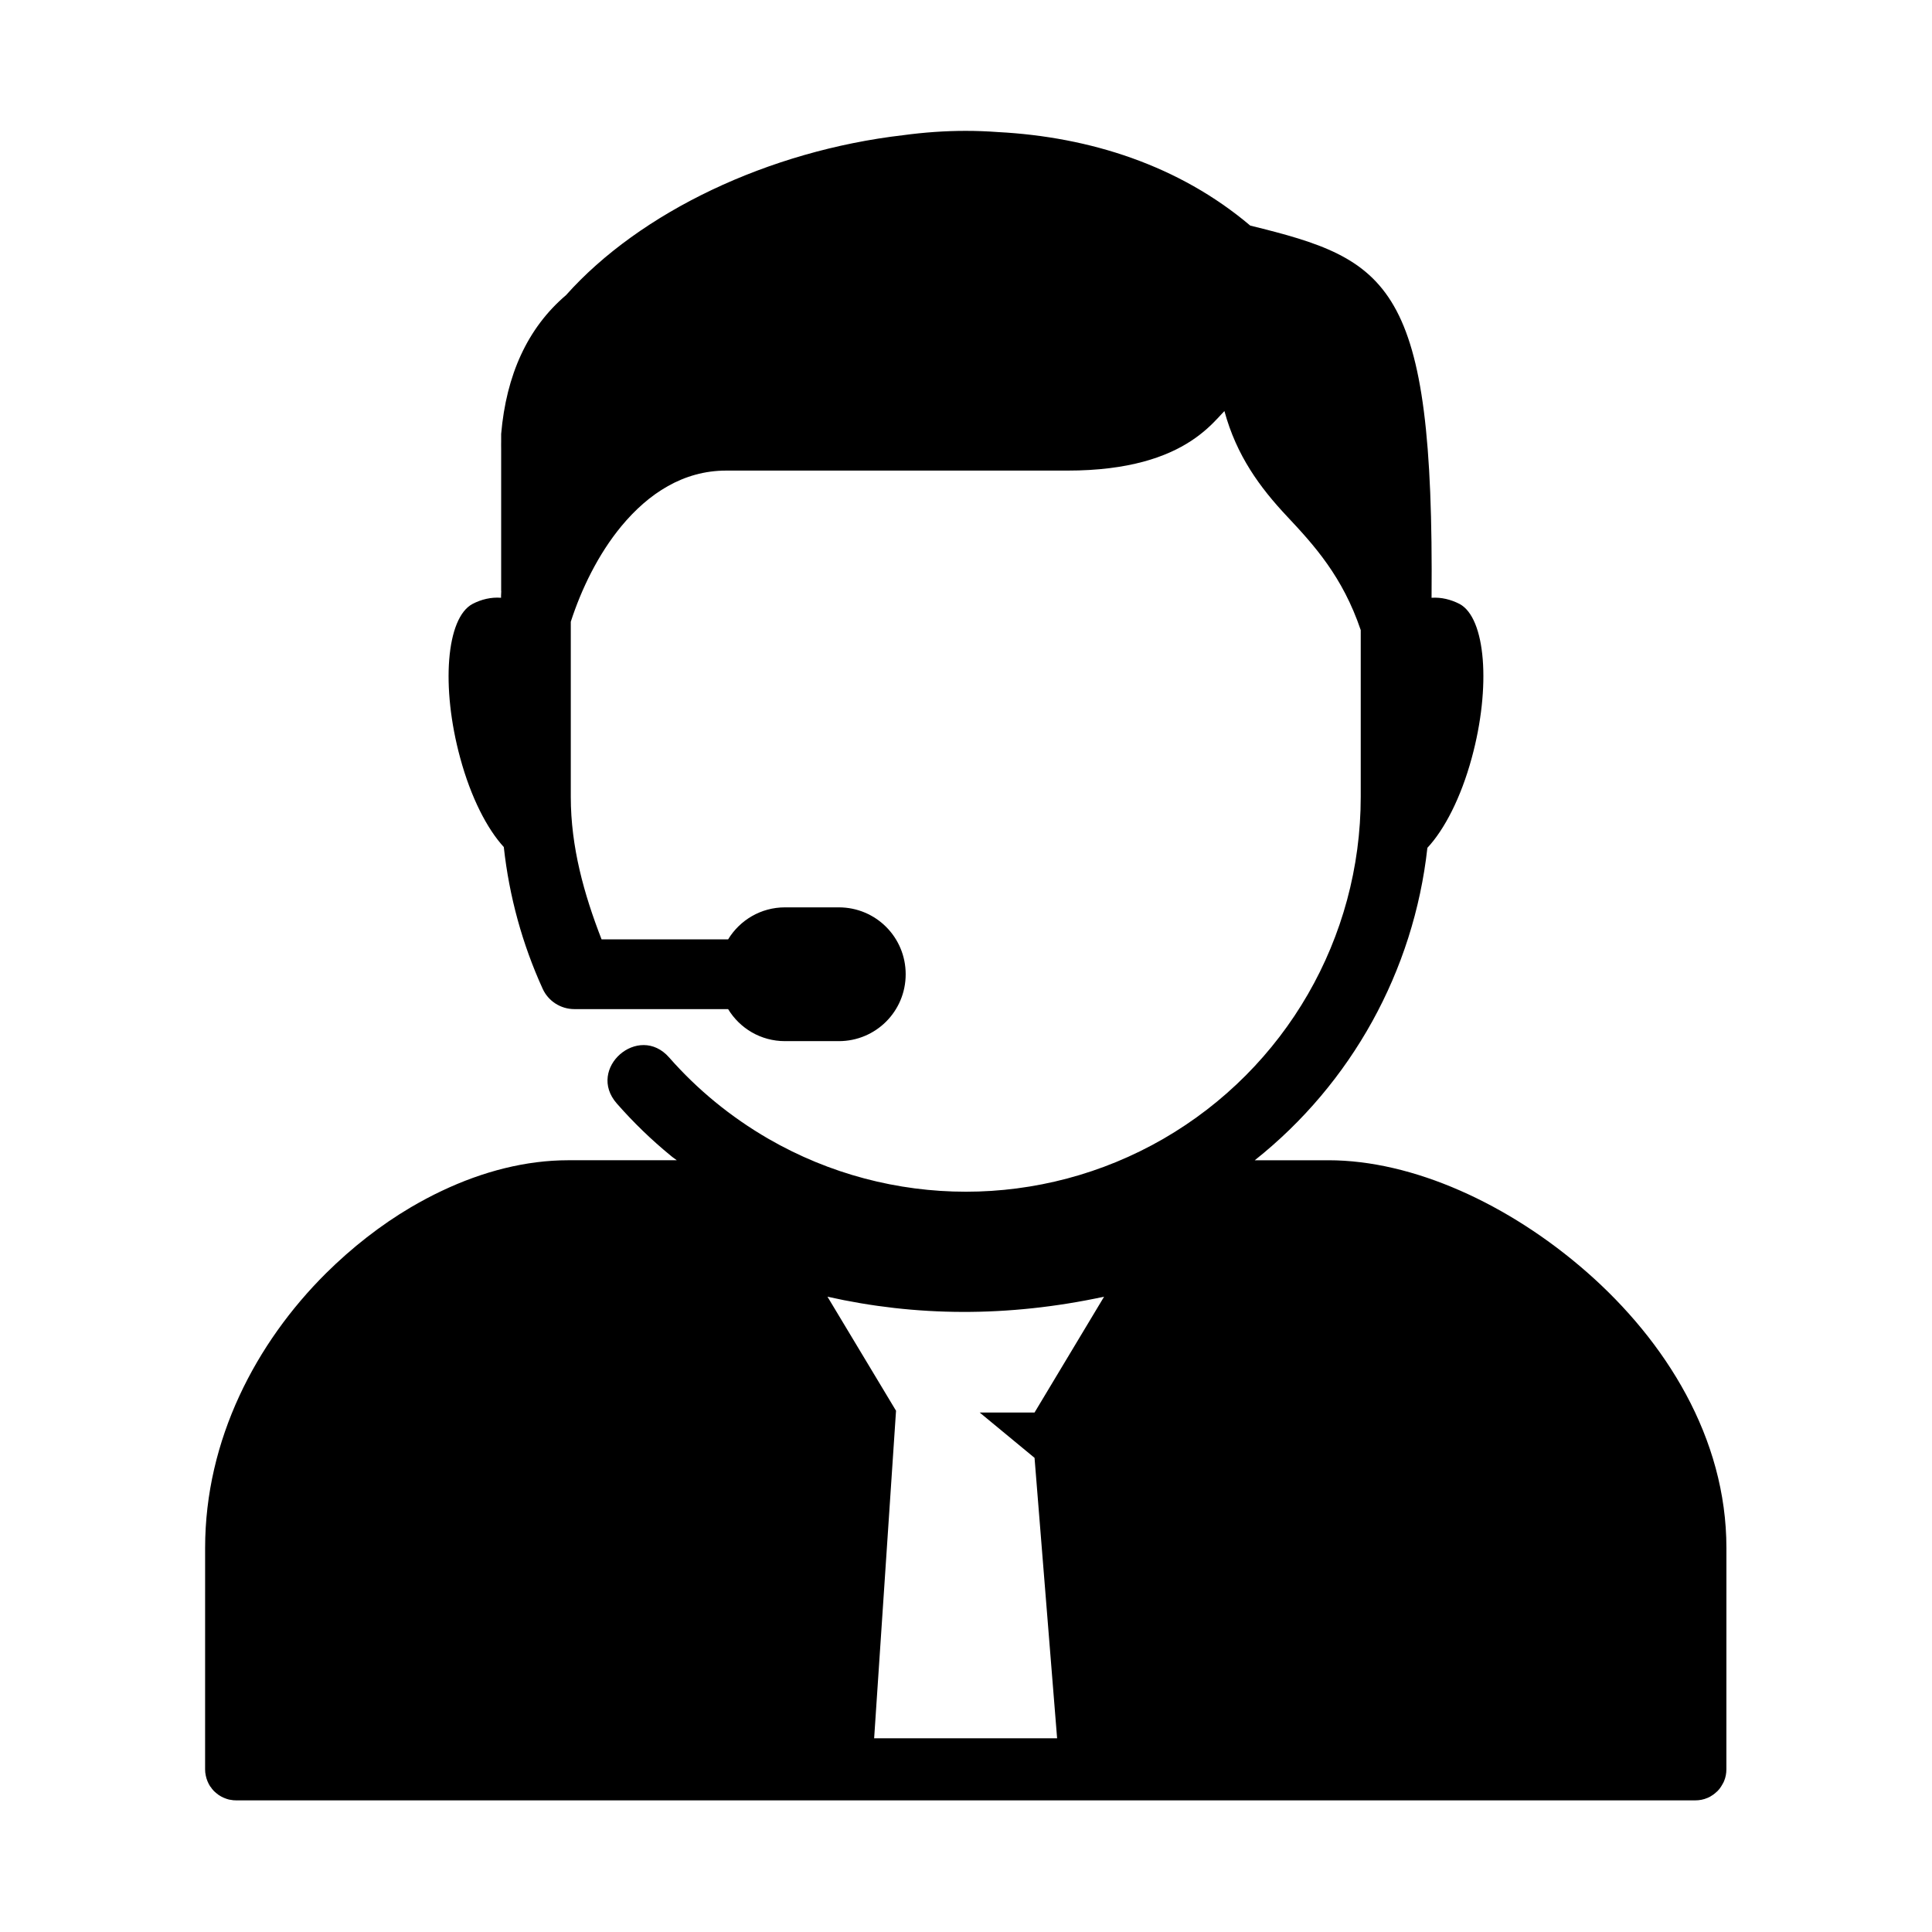
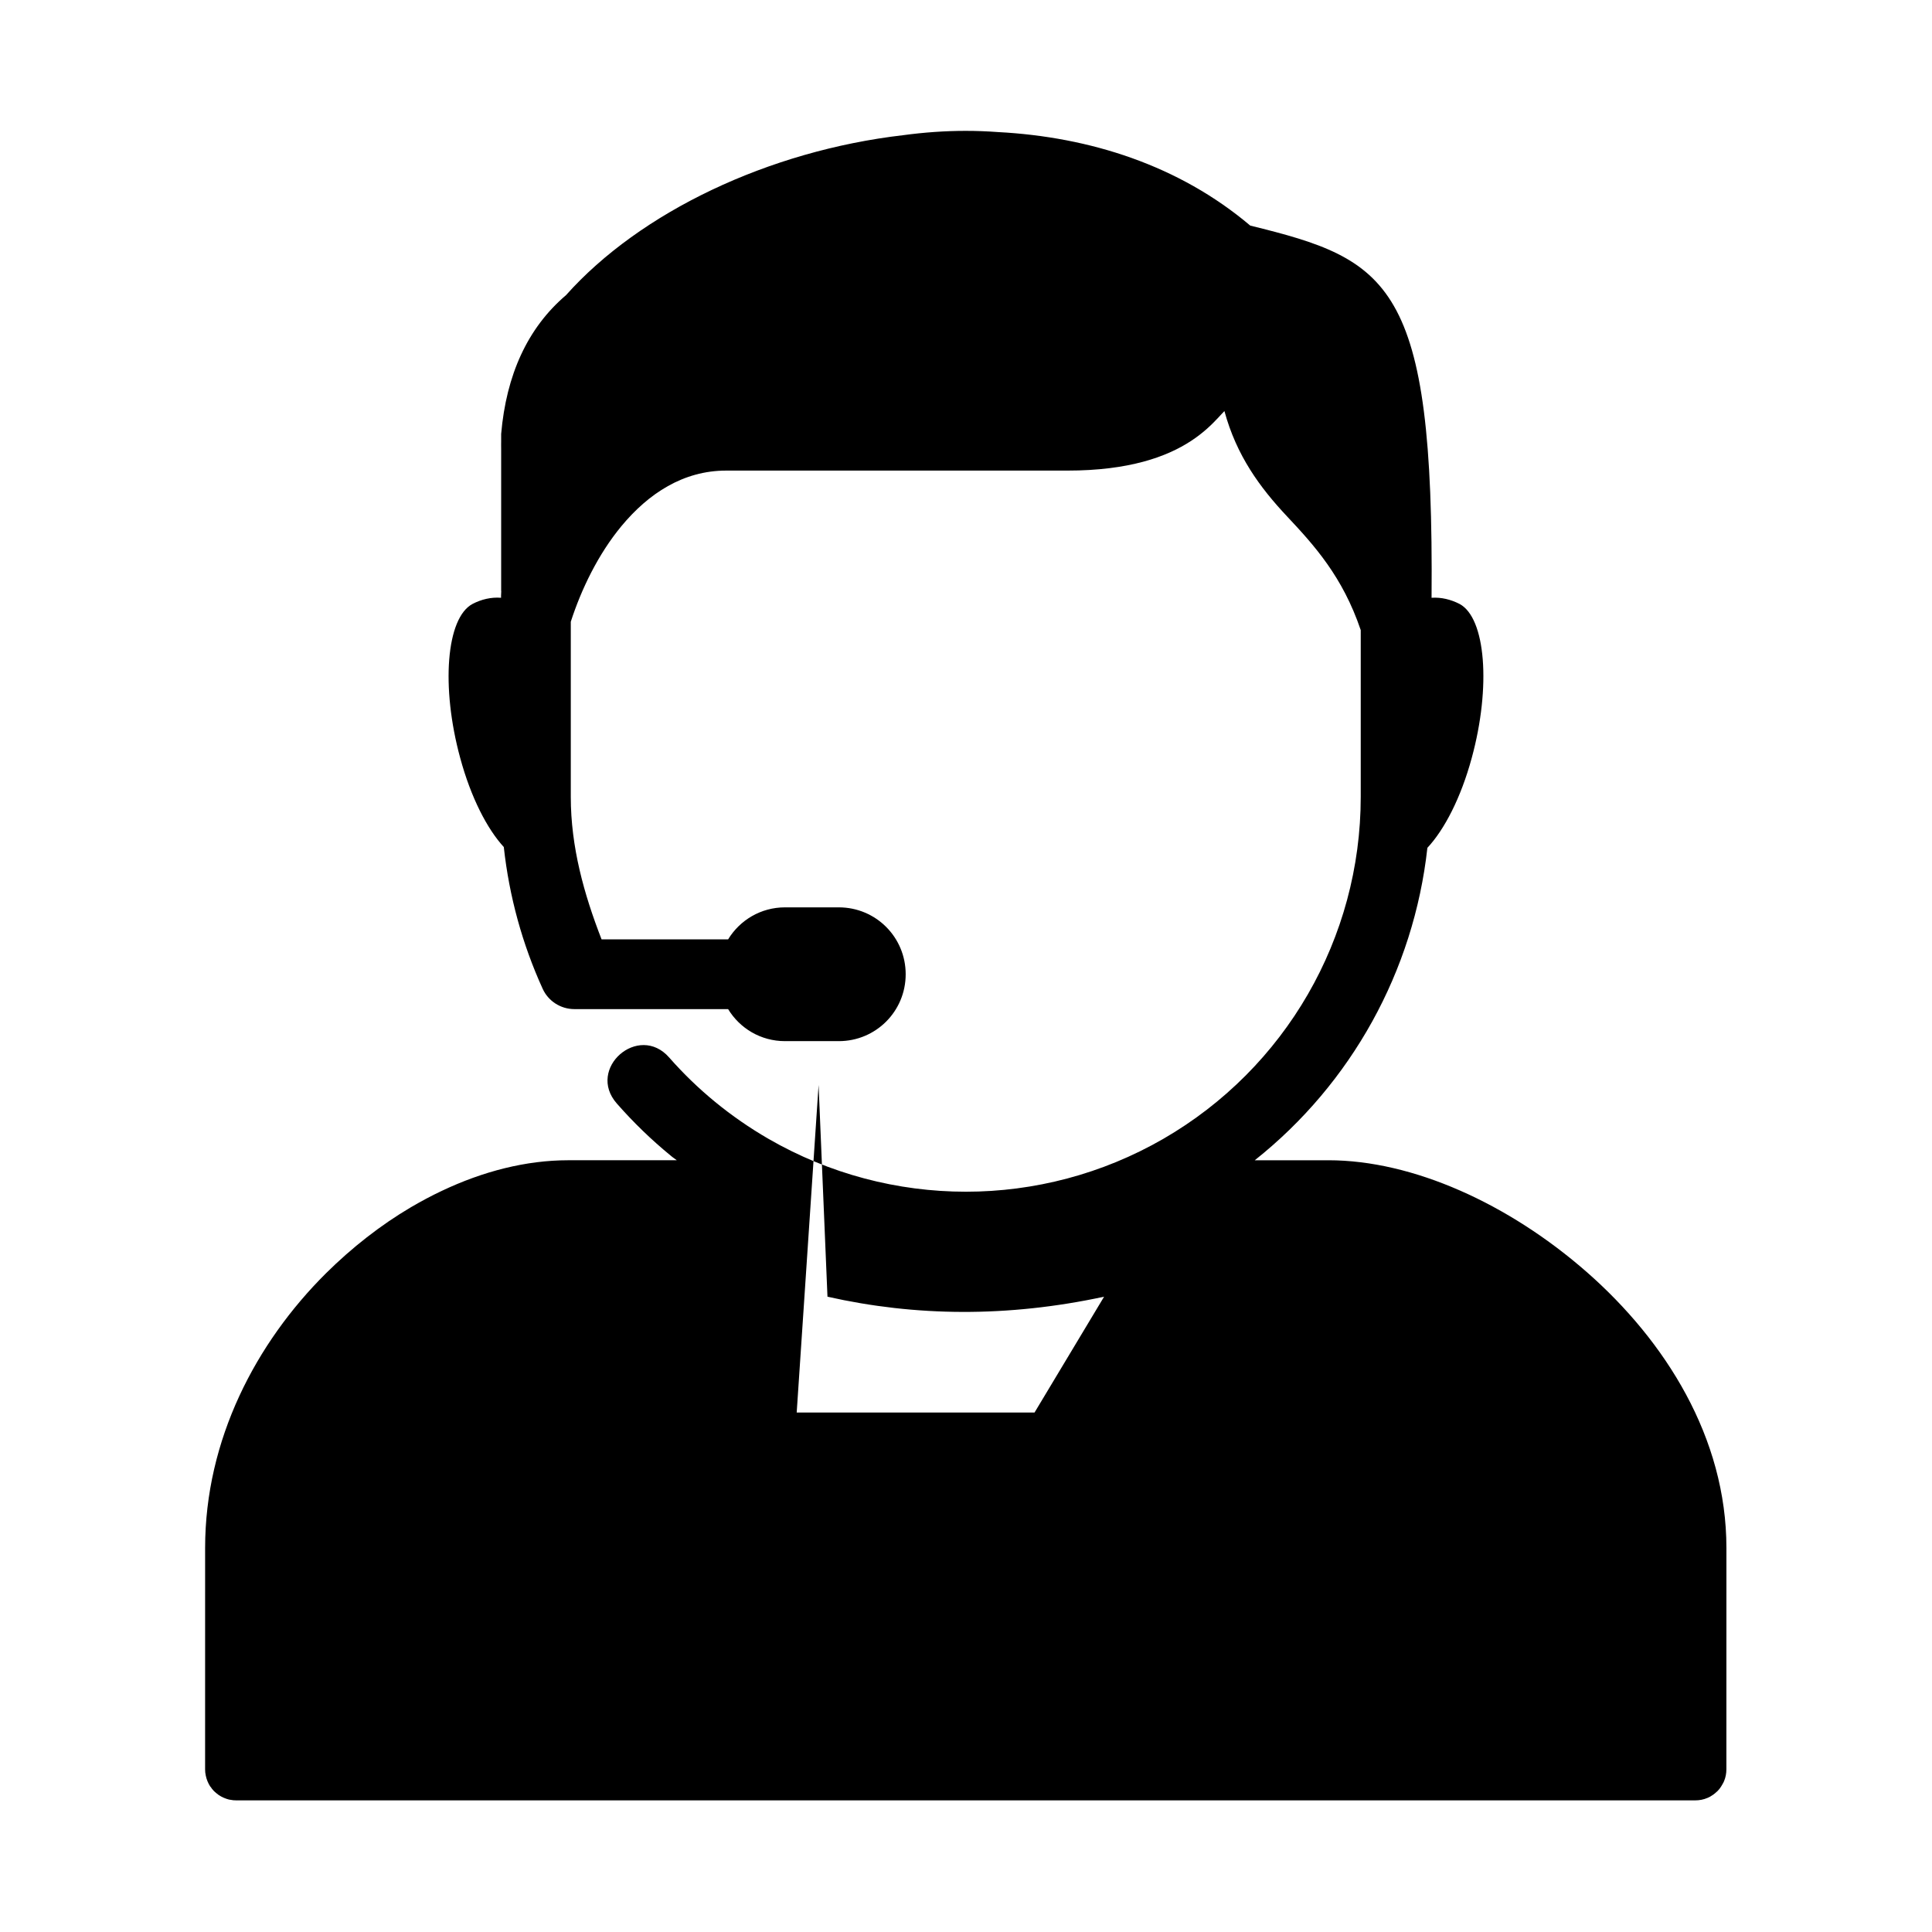
<svg xmlns="http://www.w3.org/2000/svg" fill="#000000" width="800px" height="800px" version="1.1" viewBox="144 144 512 512">
-   <path d="m363.29 487.64c23.297 5.246 47.699 5.504 73.305 0l-18.43 30.691h-14.543l14.543 12.012 5.981 74.316h-48.488l5.801-86.797zm36.648-308.96c-5.543 0-11.043 0.402-16.523 1.137-35.727 4.141-69.773 20.375-89.426 42.414-10.234 8.715-15.832 21.199-17.176 36.766v1.836c-0.027 0.762 0 1.496 0 2.215v37.586l0.027-0.031c0 0.41-0.055 0.816-0.055 1.23v0.582c-2.652-0.207-5.25 0.43-7.547 1.629-6.977 3.68-8.43 21.953-3.273 40.848 2.832 10.441 7.113 18.746 11.547 23.582 1.434 13.121 4.922 25.746 10.289 37.535 1.484 3.293 4.785 5.414 8.426 5.414h40.73c3.09 5.078 8.633 8.488 15.074 8.488h14.258c9.824 0 17.727-7.902 17.727-17.727 0-9.828-7.902-17.727-17.727-17.727h-14.258c-6.414 0-11.984 3.41-15.074 8.488h-33.531c-4.664-11.992-8.16-24.496-8.16-37.762v-46.418c2.769-8.57 7.234-17.867 13.414-25.332 7.203-8.688 16.418-14.723 27.762-14.723h90.41c16.414 0 26.383-3.672 32.77-7.848 3.168-2.066 5.453-4.281 7.144-6.09 0.84-0.934 1.129-1.191 1.719-1.836 3.207 11.805 9.387 20.238 16.621 27.934 7.25 7.719 14.719 15.98 19.504 30.109v44.199c0 37.41-19.918 71.898-52.305 90.617-32.395 18.691-72.273 18.691-104.66 0-10.031-5.805-18.875-13.086-26.305-21.547-8.113-9.242-22.016 2.938-13.879 12.188 4.371 4.988 9.152 9.621 14.32 13.848 0.492 0.441 1.074 0.789 1.578 1.191h-28.785c-11.133 0-22.559 2.918-33.527 8.133-2.742 1.289-5.445 2.742-8.141 4.316-8.016 4.727-15.625 10.676-22.566 17.555-18.457 18.367-31.98 43.965-31.98 72.746l-0.004 58.66c0 0.566 0.051 1.113 0.172 1.633 0 0.055 0 0.09 0.027 0.117 0.203 0.996 0.609 1.926 1.137 2.769 0.027 0.027 0.062 0.09 0.09 0.113h0.027c0.234 0.379 0.52 0.734 0.812 1.051 0.094 0.055 0.152 0.145 0.211 0.203 0.352 0.32 0.695 0.609 1.074 0.883 0.055 0.023 0.09 0.051 0.117 0.078 0.379 0.262 0.785 0.469 1.227 0.672 0.09 0.035 0.141 0.062 0.234 0.094 0.379 0.168 0.789 0.293 1.227 0.41 0.117 0.023 0.23 0.023 0.352 0.051 0.5 0.117 1.02 0.152 1.516 0.152h386.72c1.074 0 2.188-0.203 3.18-0.645h0.023c0.5-0.207 0.961-0.469 1.398-0.789h0.027c0.352-0.262 0.699-0.527 1.023-0.844 0.082-0.055 0.141-0.141 0.23-0.203 0.352-0.352 0.645-0.734 0.902-1.137 0.262-0.41 0.492-0.824 0.707-1.23 0.027-0.082 0.051-0.172 0.113-0.262 0.41-0.992 0.609-2.039 0.609-3.125l0.008-58.648c0-29.242-16.184-54.844-36.941-73.062-20.785-18.227-46.238-29.688-68.52-29.688h-19.531c25.629-20.348 42.137-50.141 45.746-82.797 4.496-4.812 8.867-13.211 11.746-23.789 5.168-18.895 3.707-37.176-3.231-40.848-2.277-1.164-4.812-1.809-7.406-1.629 0.695-83.676-11.258-89.594-48.051-98.633-18.855-15.953-42.496-23.504-66.844-24.785-2.828-0.207-5.695-0.32-8.551-0.32z" />
+   <path d="m363.29 487.64c23.297 5.246 47.699 5.504 73.305 0l-18.43 30.691h-14.543h-48.488l5.801-86.797zm36.648-308.96c-5.543 0-11.043 0.402-16.523 1.137-35.727 4.141-69.773 20.375-89.426 42.414-10.234 8.715-15.832 21.199-17.176 36.766v1.836c-0.027 0.762 0 1.496 0 2.215v37.586l0.027-0.031c0 0.41-0.055 0.816-0.055 1.23v0.582c-2.652-0.207-5.25 0.43-7.547 1.629-6.977 3.68-8.43 21.953-3.273 40.848 2.832 10.441 7.113 18.746 11.547 23.582 1.434 13.121 4.922 25.746 10.289 37.535 1.484 3.293 4.785 5.414 8.426 5.414h40.73c3.09 5.078 8.633 8.488 15.074 8.488h14.258c9.824 0 17.727-7.902 17.727-17.727 0-9.828-7.902-17.727-17.727-17.727h-14.258c-6.414 0-11.984 3.41-15.074 8.488h-33.531c-4.664-11.992-8.16-24.496-8.16-37.762v-46.418c2.769-8.57 7.234-17.867 13.414-25.332 7.203-8.688 16.418-14.723 27.762-14.723h90.41c16.414 0 26.383-3.672 32.77-7.848 3.168-2.066 5.453-4.281 7.144-6.09 0.84-0.934 1.129-1.191 1.719-1.836 3.207 11.805 9.387 20.238 16.621 27.934 7.25 7.719 14.719 15.98 19.504 30.109v44.199c0 37.41-19.918 71.898-52.305 90.617-32.395 18.691-72.273 18.691-104.66 0-10.031-5.805-18.875-13.086-26.305-21.547-8.113-9.242-22.016 2.938-13.879 12.188 4.371 4.988 9.152 9.621 14.32 13.848 0.492 0.441 1.074 0.789 1.578 1.191h-28.785c-11.133 0-22.559 2.918-33.527 8.133-2.742 1.289-5.445 2.742-8.141 4.316-8.016 4.727-15.625 10.676-22.566 17.555-18.457 18.367-31.98 43.965-31.98 72.746l-0.004 58.66c0 0.566 0.051 1.113 0.172 1.633 0 0.055 0 0.09 0.027 0.117 0.203 0.996 0.609 1.926 1.137 2.769 0.027 0.027 0.062 0.09 0.09 0.113h0.027c0.234 0.379 0.52 0.734 0.812 1.051 0.094 0.055 0.152 0.145 0.211 0.203 0.352 0.32 0.695 0.609 1.074 0.883 0.055 0.023 0.09 0.051 0.117 0.078 0.379 0.262 0.785 0.469 1.227 0.672 0.09 0.035 0.141 0.062 0.234 0.094 0.379 0.168 0.789 0.293 1.227 0.41 0.117 0.023 0.23 0.023 0.352 0.051 0.5 0.117 1.02 0.152 1.516 0.152h386.72c1.074 0 2.188-0.203 3.18-0.645h0.023c0.5-0.207 0.961-0.469 1.398-0.789h0.027c0.352-0.262 0.699-0.527 1.023-0.844 0.082-0.055 0.141-0.141 0.23-0.203 0.352-0.352 0.645-0.734 0.902-1.137 0.262-0.41 0.492-0.824 0.707-1.23 0.027-0.082 0.051-0.172 0.113-0.262 0.41-0.992 0.609-2.039 0.609-3.125l0.008-58.648c0-29.242-16.184-54.844-36.941-73.062-20.785-18.227-46.238-29.688-68.52-29.688h-19.531c25.629-20.348 42.137-50.141 45.746-82.797 4.496-4.812 8.867-13.211 11.746-23.789 5.168-18.895 3.707-37.176-3.231-40.848-2.277-1.164-4.812-1.809-7.406-1.629 0.695-83.676-11.258-89.594-48.051-98.633-18.855-15.953-42.496-23.504-66.844-24.785-2.828-0.207-5.695-0.32-8.551-0.32z" />
</svg>